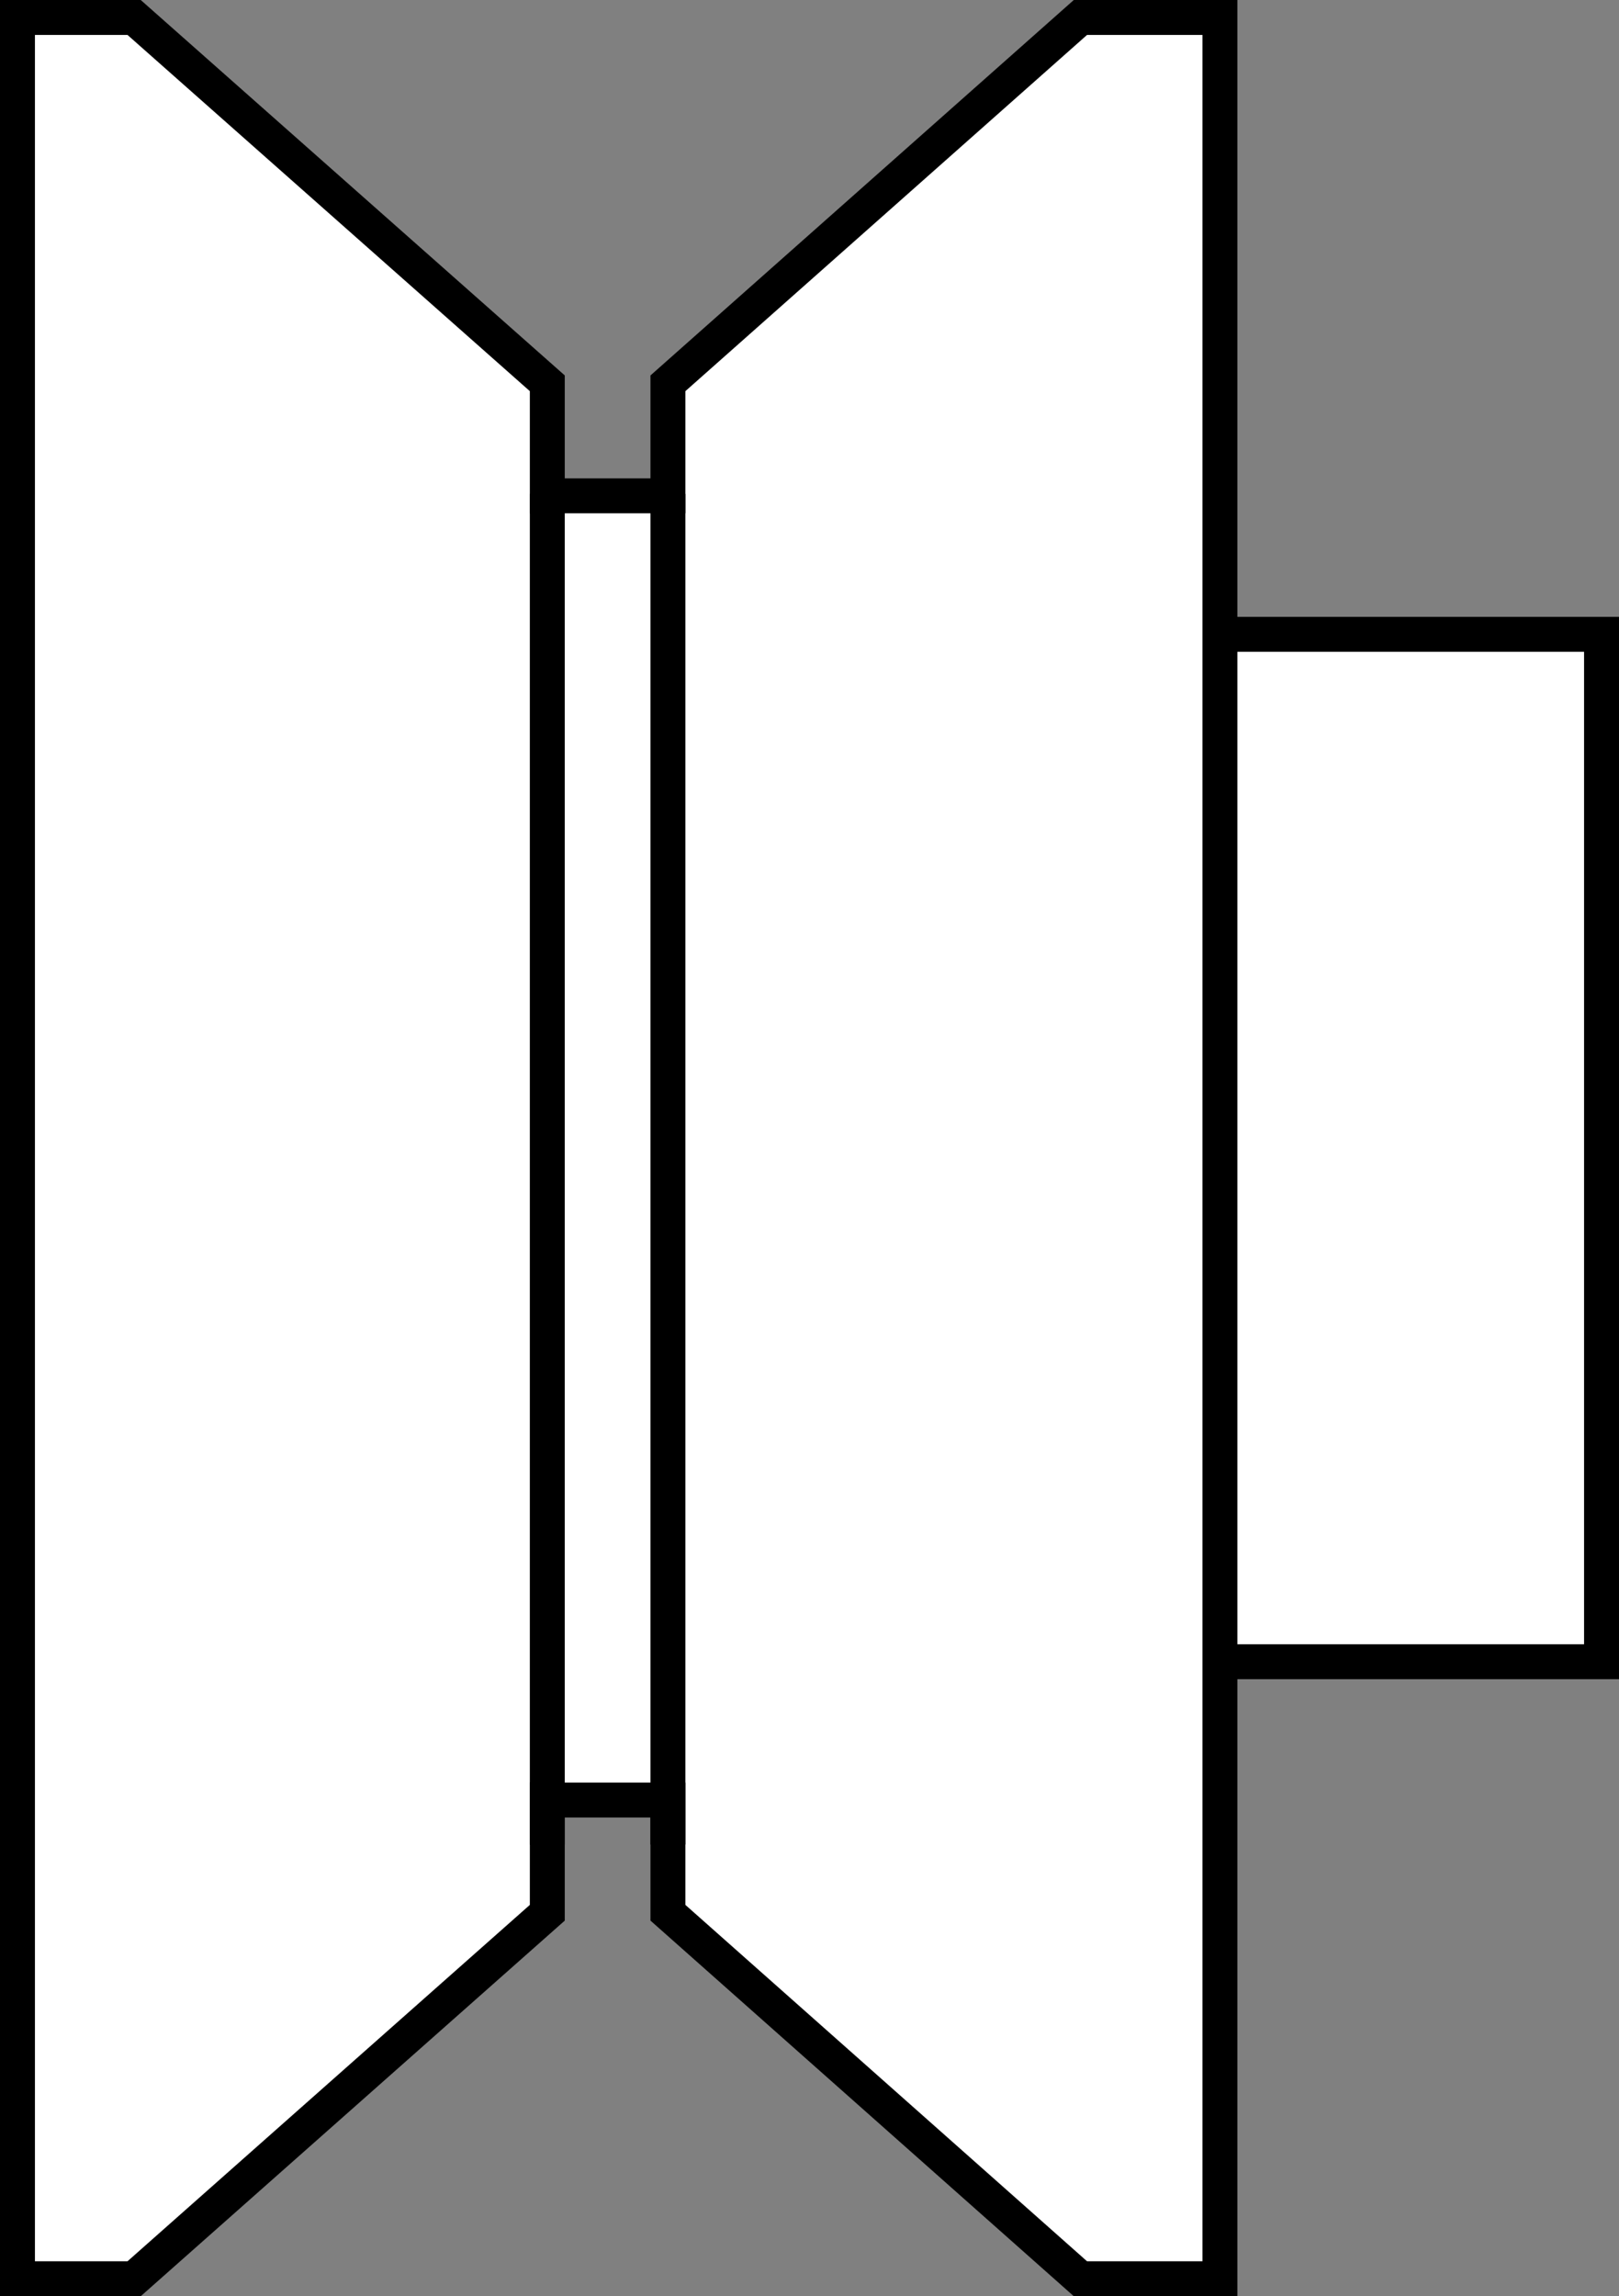
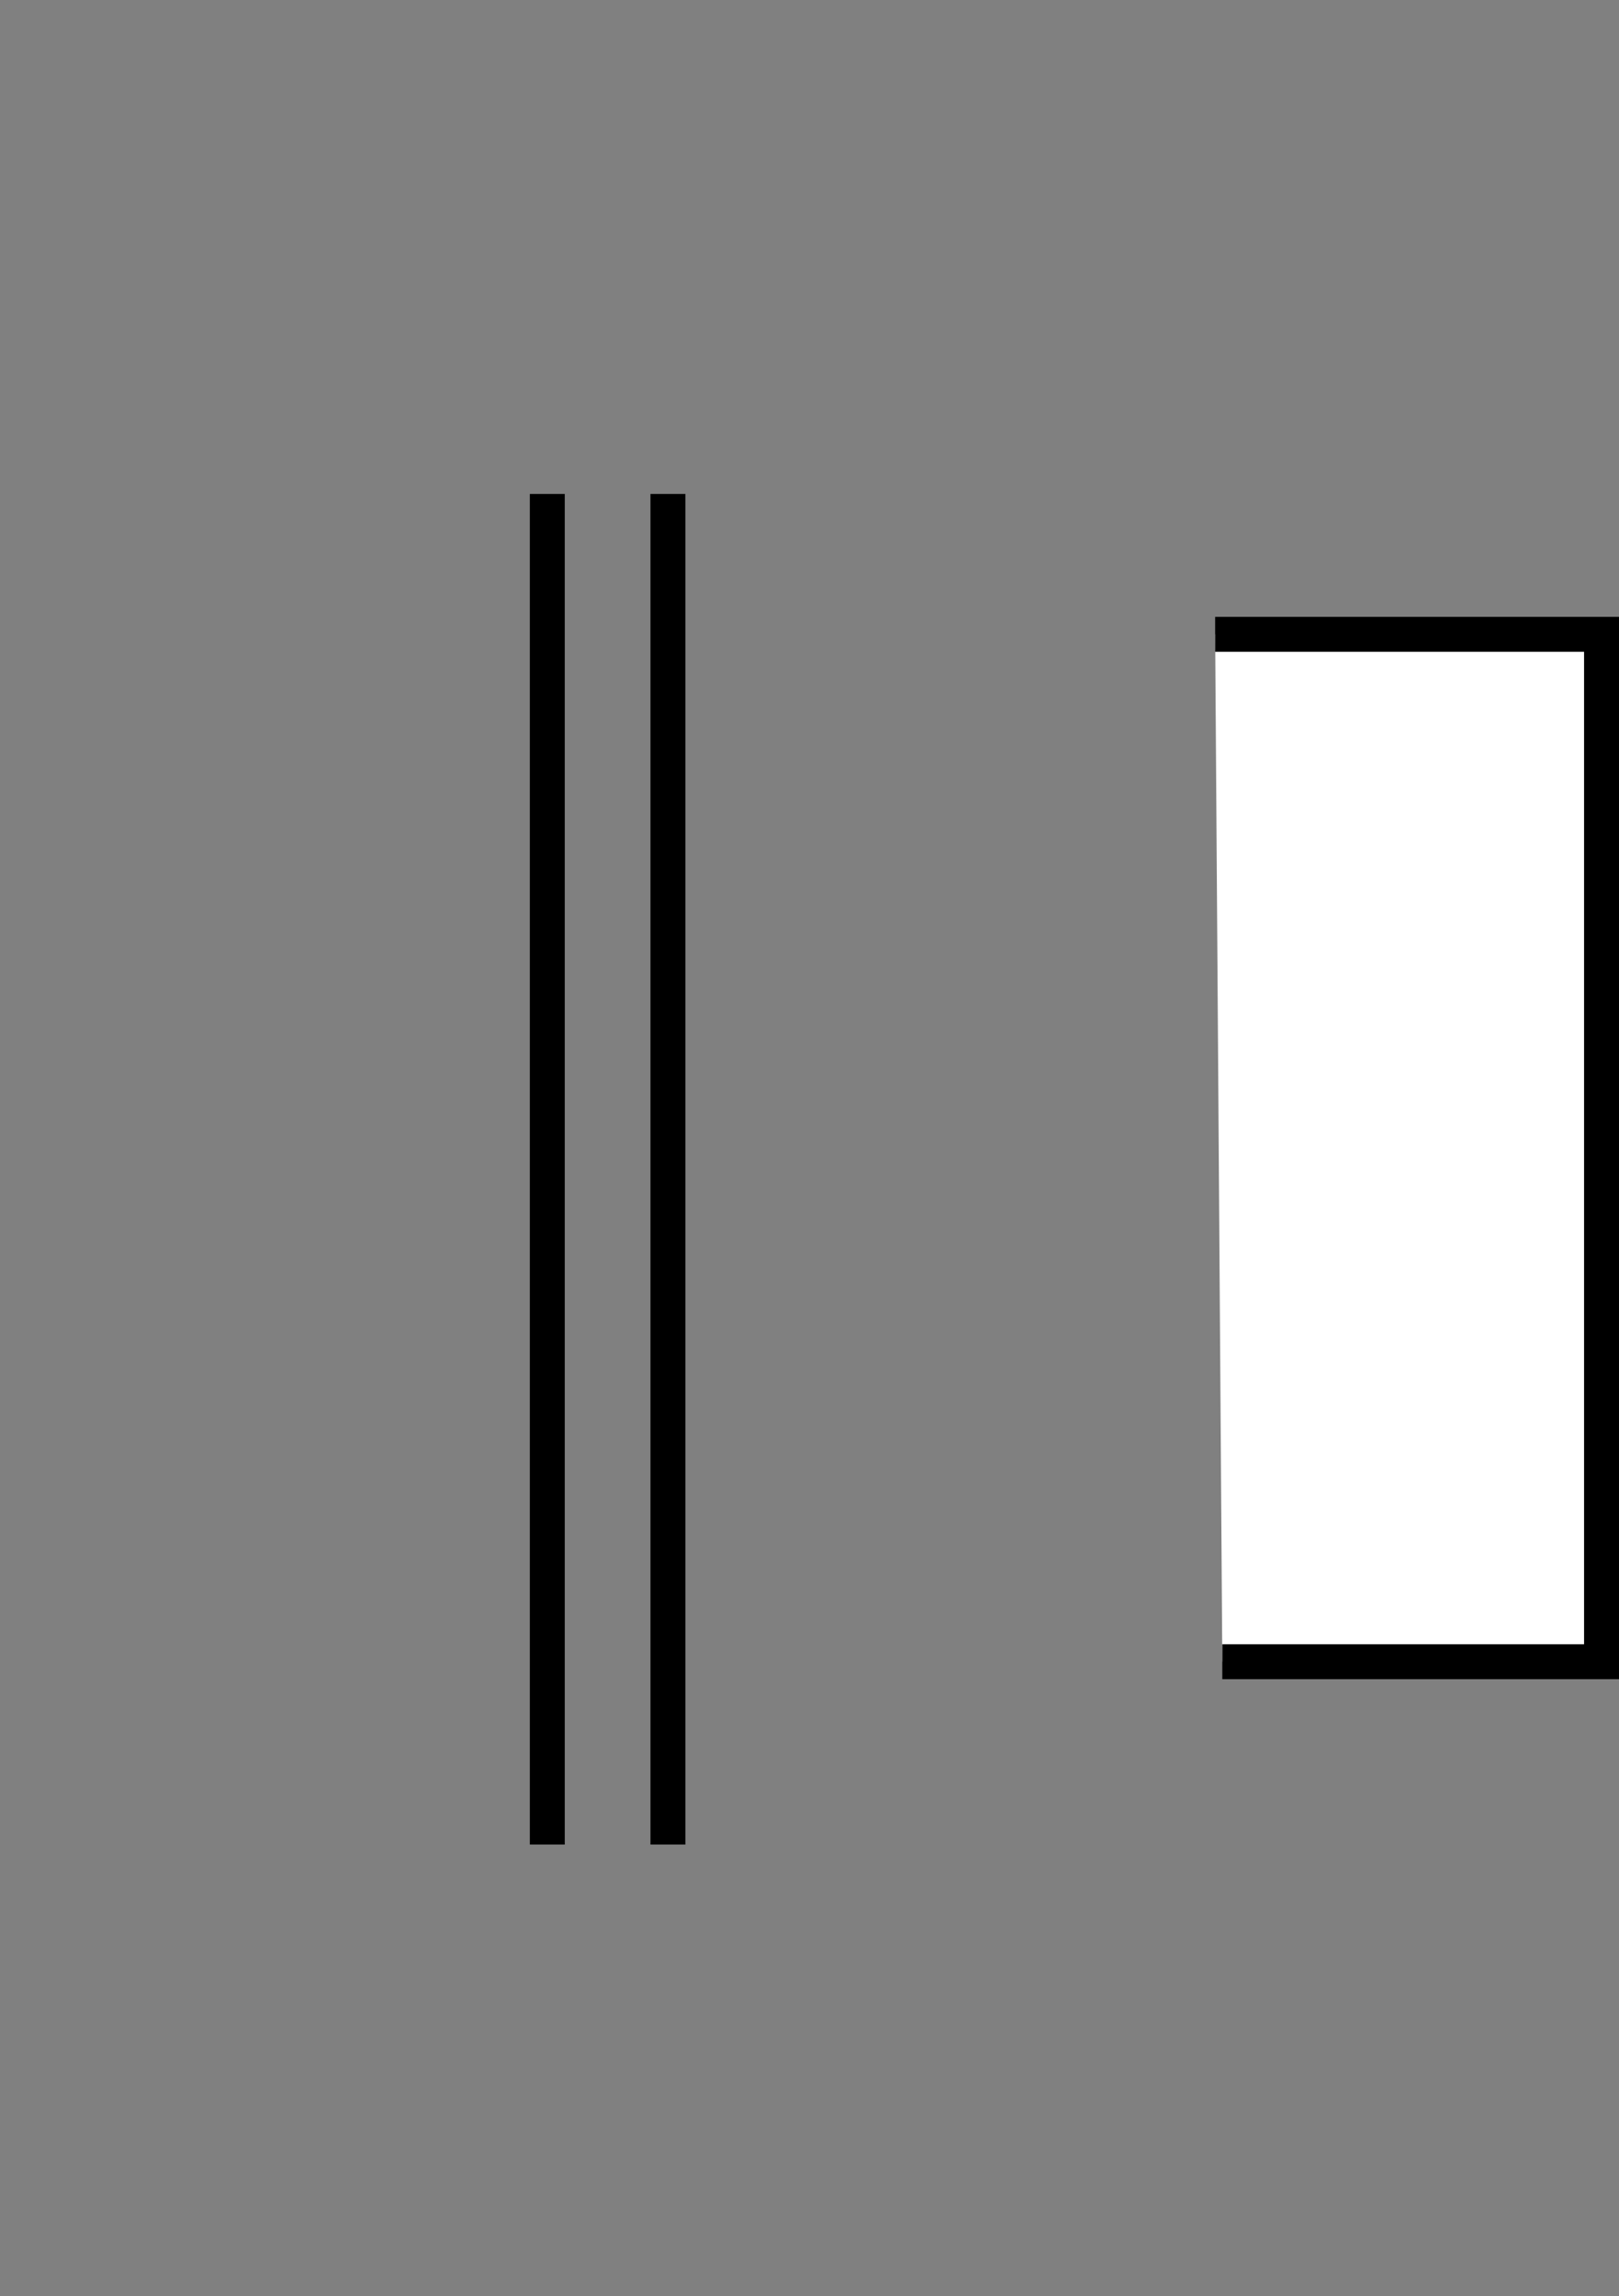
<svg xmlns="http://www.w3.org/2000/svg" version="1.1" id="image" x="0px" y="0px" width="37.086px" height="52.593px" viewBox="0 0 37.086 52.593" enable-background="new 0 0 37.086 52.593" xml:space="preserve">
  <rect x="0" y="0" width="37.086" height="52.593" fill="#808080" stroke="none" />
  <g>
    <polyline fill="#FFFFFF" stroke="#000000" stroke-width="0.8" stroke-miterlimit="10" points="27.835,14.529 36.686,14.529    36.686,38.06 27.999,38.06  " />
-     <polygon fill="#FFFFFF" stroke="#000000" stroke-width="0.8" stroke-miterlimit="10" points="13.999,41.228 12.537,41.228    12.537,43.81 3.072,52.193 0.4,52.193 0.4,0.4 3.072,0.4 12.537,8.779 12.537,11.357 13.999,11.357 15.3,11.357    15.3,8.779 24.749,0.4 27.944,0.4 27.944,52.193 24.749,52.193 15.3,43.81 15.3,41.228  " />
    <path fill="#FFFFFF" stroke="#000000" stroke-width="0.8" stroke-miterlimit="10" d="M3.271,52.002" />
    <path fill="#FFFFFF" stroke="#000000" stroke-width="0.8" stroke-miterlimit="10" d="M3.271,0.67" />
    <path fill="#FFFFFF" stroke="#000000" stroke-width="0.8" stroke-miterlimit="10" d="M24.964,51.92" />
    <path fill="#FFFFFF" stroke="#000000" stroke-width="0.8" stroke-miterlimit="10" d="M24.964,0.455" />
    <line fill="#FFFFFF" stroke="#000000" stroke-width="0.8" x1="12.537" y1="11.314" x2="12.537" y2="42.248" />
    <line fill="#FFFFFF" stroke="#000000" stroke-width="0.8" x1="15.3" y1="11.314" x2="15.3" y2="42.248" />
  </g>
</svg>